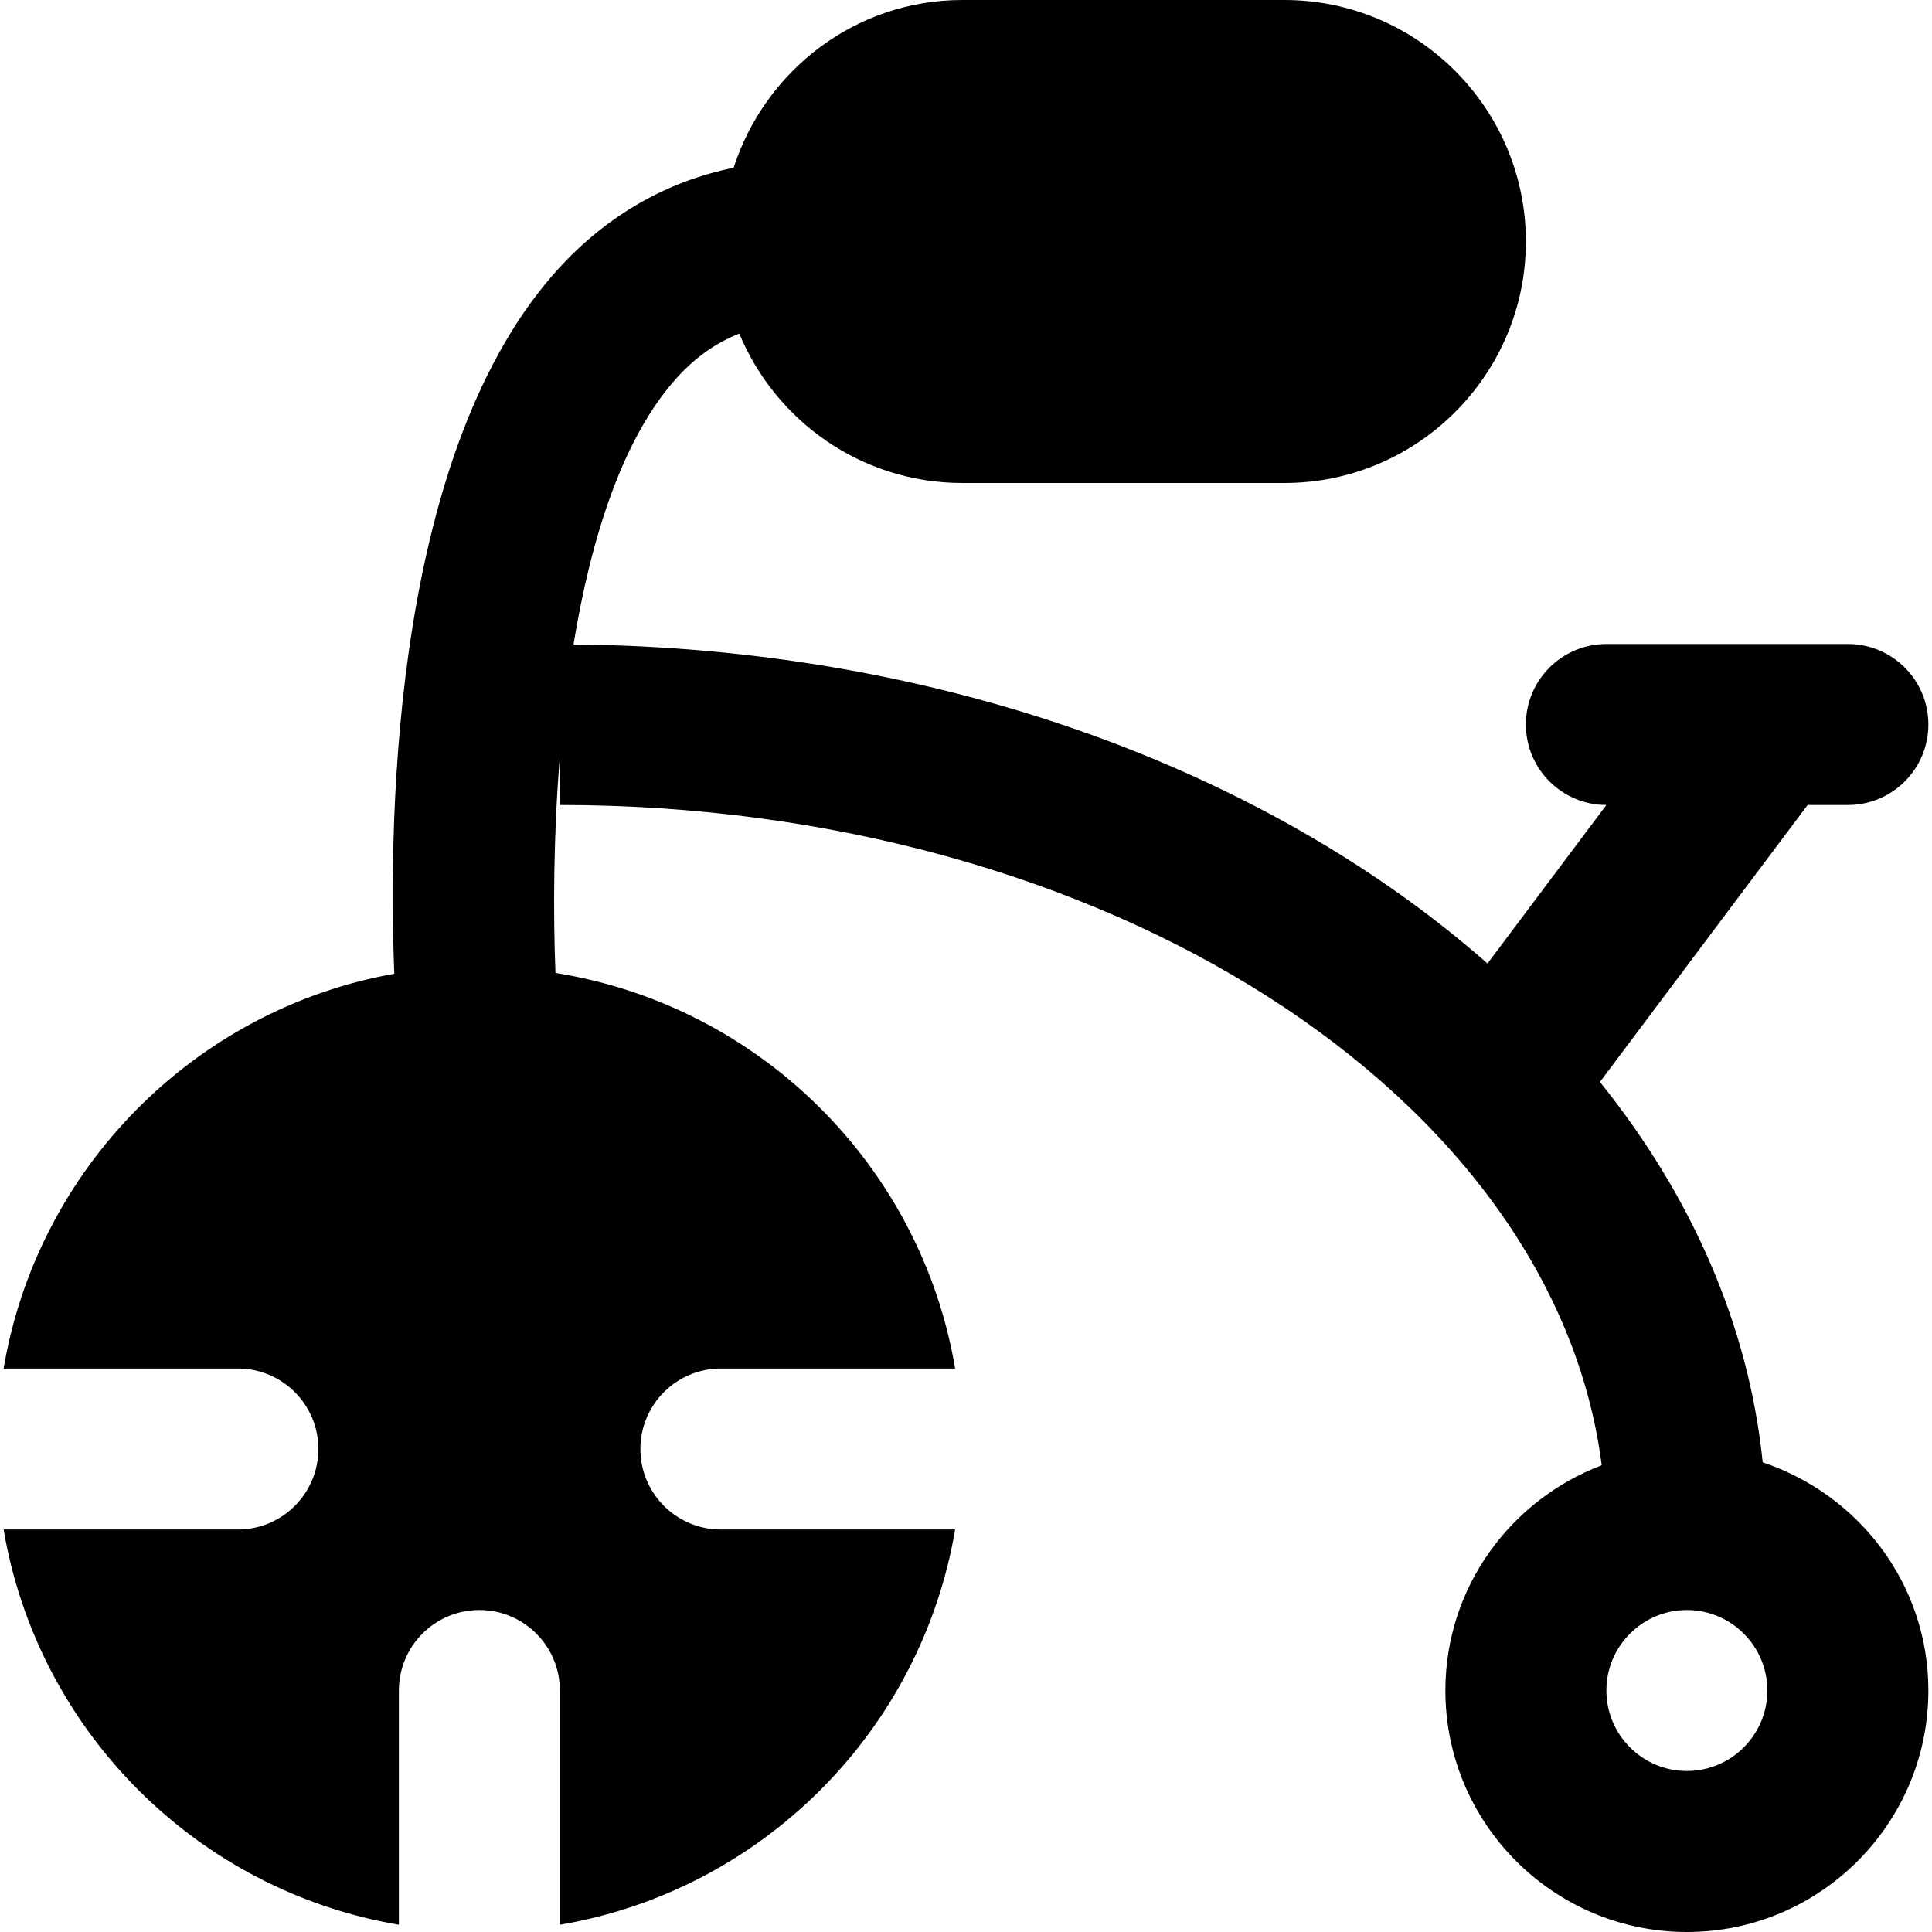
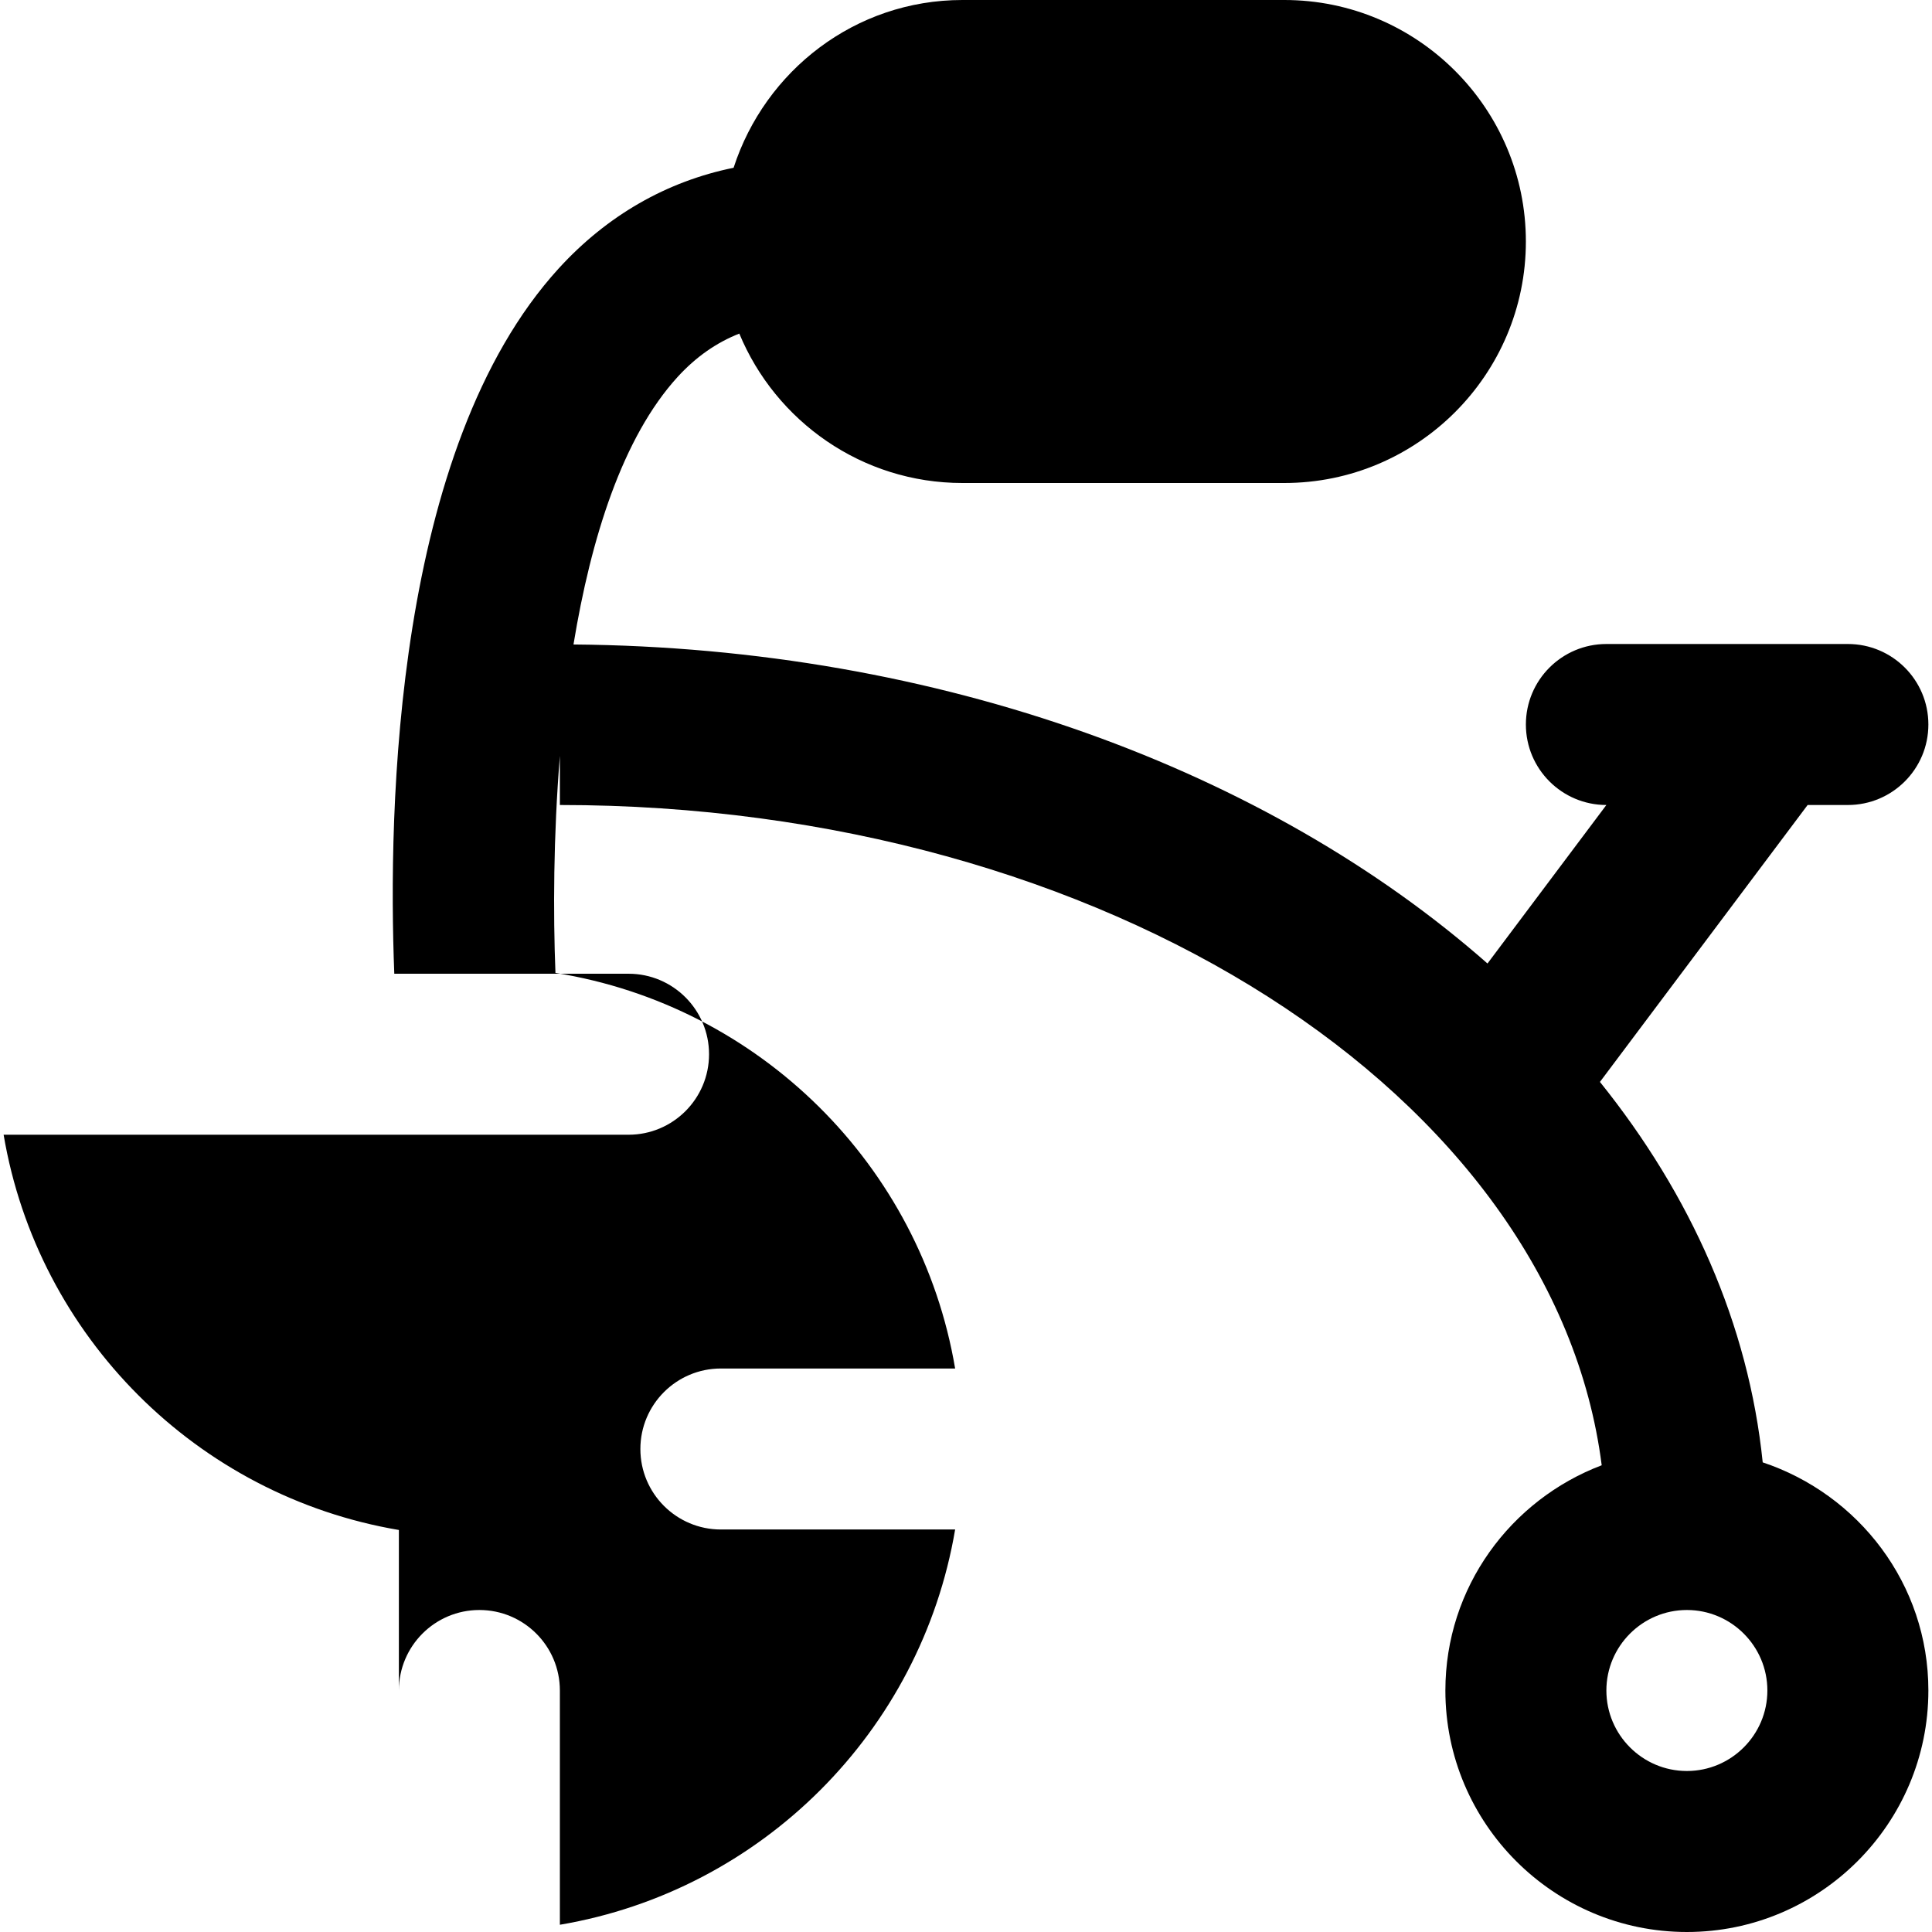
<svg xmlns="http://www.w3.org/2000/svg" version="1.1" id="Layer_1" x="0px" y="0px" viewBox="0 0 512 512" style="enable-background:new 0 0 512 512;" xml:space="preserve">
  <g>
    <g>
-       <path d="M467.136,387.541c-3.755-36.608-19.008-70.805-43.136-100.821l55.04-73.387h10.667c11.797,0,21.333-9.557,21.333-21.333    s-9.536-21.333-21.333-21.333h-64c-11.776,0-21.333,9.557-21.333,21.333s9.557,21.333,21.333,21.333l-31.509,42.005    c-58.005-51.051-144.981-83.733-242.219-84.544c4.651-28.267,13.013-54.912,27.605-70.912c4.949-5.397,10.347-9.109,16.341-11.477    C205.547,111.616,228.395,128,255.04,128h85.333c35.285,0,64-28.715,64-64s-28.715-64-64-64H255.04    c-28.437,0-52.309,18.773-60.629,44.459c-17.728,3.605-33.515,12.629-46.336,26.667c-43.541,47.723-45.291,143.36-43.584,186.923    C51.605,267.499,9.92,309.568,0.96,362.667h62.08c11.776,0,21.333,9.557,21.333,21.333s-9.557,21.333-21.333,21.333H0.96    c9.045,53.483,51.264,95.701,104.747,104.747V448c0-11.776,9.557-21.333,21.333-21.333s21.333,9.557,21.333,21.333v62.08    c53.483-9.045,95.701-51.264,104.747-104.747h-62.08c-11.776,0-21.333-9.557-21.333-21.333s9.557-21.333,21.333-21.333h62.08    c-9.109-53.867-51.925-96.213-105.92-104.832c-0.619-15.808-0.555-36.224,1.173-57.515v13.013    c144.64,0,263.595,77.077,276.096,174.976C400.32,397.483,383.04,420.672,383.04,448c0,35.285,28.715,64,64,64    c35.285,0,64-28.715,64-64C511.04,419.776,492.565,396.032,467.136,387.541z M447.04,469.333    c-11.755,0-21.333-9.579-21.333-21.333c0-11.755,9.579-21.333,21.333-21.333c11.755,0,21.333,9.579,21.333,21.333    C468.373,459.755,458.795,469.333,447.04,469.333z" />
+       <path d="M467.136,387.541c-3.755-36.608-19.008-70.805-43.136-100.821l55.04-73.387h10.667c11.797,0,21.333-9.557,21.333-21.333    s-9.536-21.333-21.333-21.333h-64c-11.776,0-21.333,9.557-21.333,21.333s9.557,21.333,21.333,21.333l-31.509,42.005    c-58.005-51.051-144.981-83.733-242.219-84.544c4.651-28.267,13.013-54.912,27.605-70.912c4.949-5.397,10.347-9.109,16.341-11.477    C205.547,111.616,228.395,128,255.04,128h85.333c35.285,0,64-28.715,64-64s-28.715-64-64-64H255.04    c-28.437,0-52.309,18.773-60.629,44.459c-17.728,3.605-33.515,12.629-46.336,26.667c-43.541,47.723-45.291,143.36-43.584,186.923    h62.08c11.776,0,21.333,9.557,21.333,21.333s-9.557,21.333-21.333,21.333H0.96    c9.045,53.483,51.264,95.701,104.747,104.747V448c0-11.776,9.557-21.333,21.333-21.333s21.333,9.557,21.333,21.333v62.08    c53.483-9.045,95.701-51.264,104.747-104.747h-62.08c-11.776,0-21.333-9.557-21.333-21.333s9.557-21.333,21.333-21.333h62.08    c-9.109-53.867-51.925-96.213-105.92-104.832c-0.619-15.808-0.555-36.224,1.173-57.515v13.013    c144.64,0,263.595,77.077,276.096,174.976C400.32,397.483,383.04,420.672,383.04,448c0,35.285,28.715,64,64,64    c35.285,0,64-28.715,64-64C511.04,419.776,492.565,396.032,467.136,387.541z M447.04,469.333    c-11.755,0-21.333-9.579-21.333-21.333c0-11.755,9.579-21.333,21.333-21.333c11.755,0,21.333,9.579,21.333,21.333    C468.373,459.755,458.795,469.333,447.04,469.333z" />
    </g>
  </g>
  <g>
</g>
  <g>
</g>
  <g>
</g>
  <g>
</g>
  <g>
</g>
  <g>
</g>
  <g>
</g>
  <g>
</g>
  <g>
</g>
  <g>
</g>
  <g>
</g>
  <g>
</g>
  <g>
</g>
  <g>
</g>
  <g>
</g>
</svg>